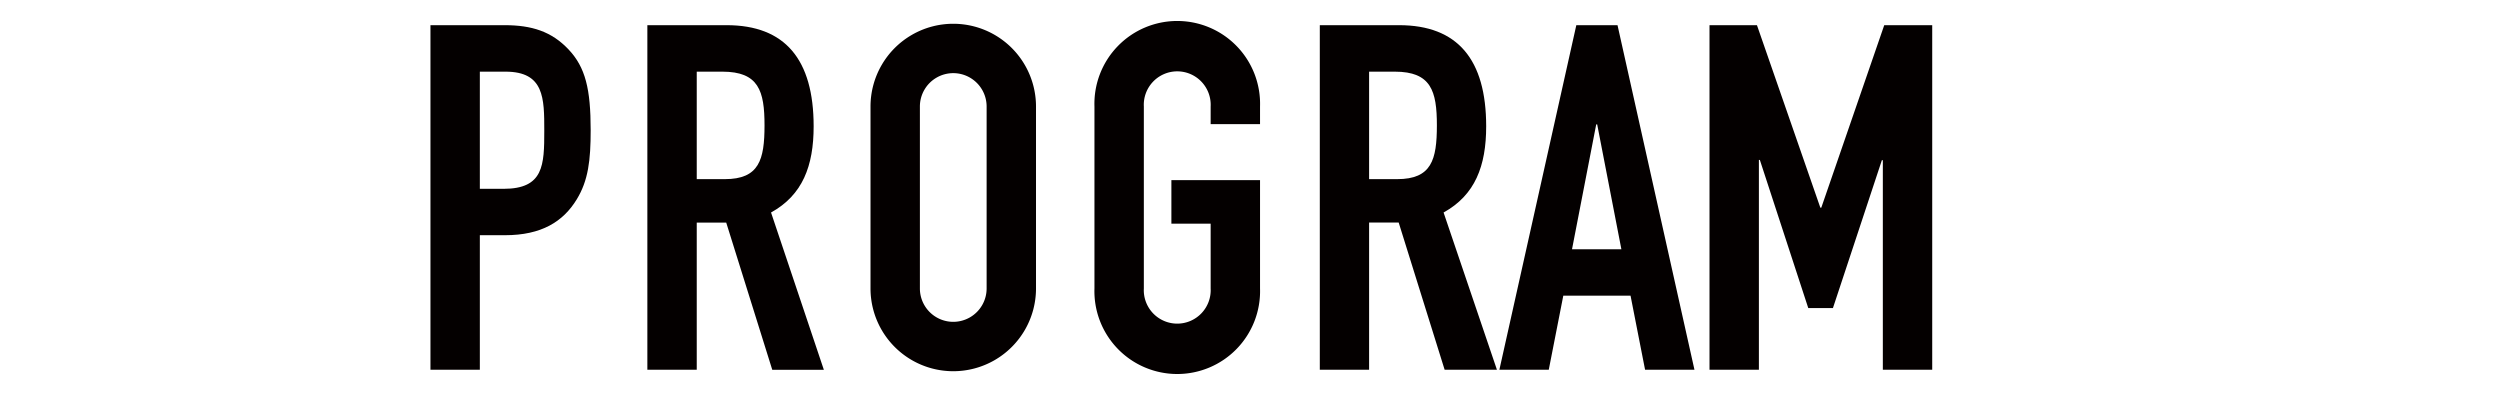
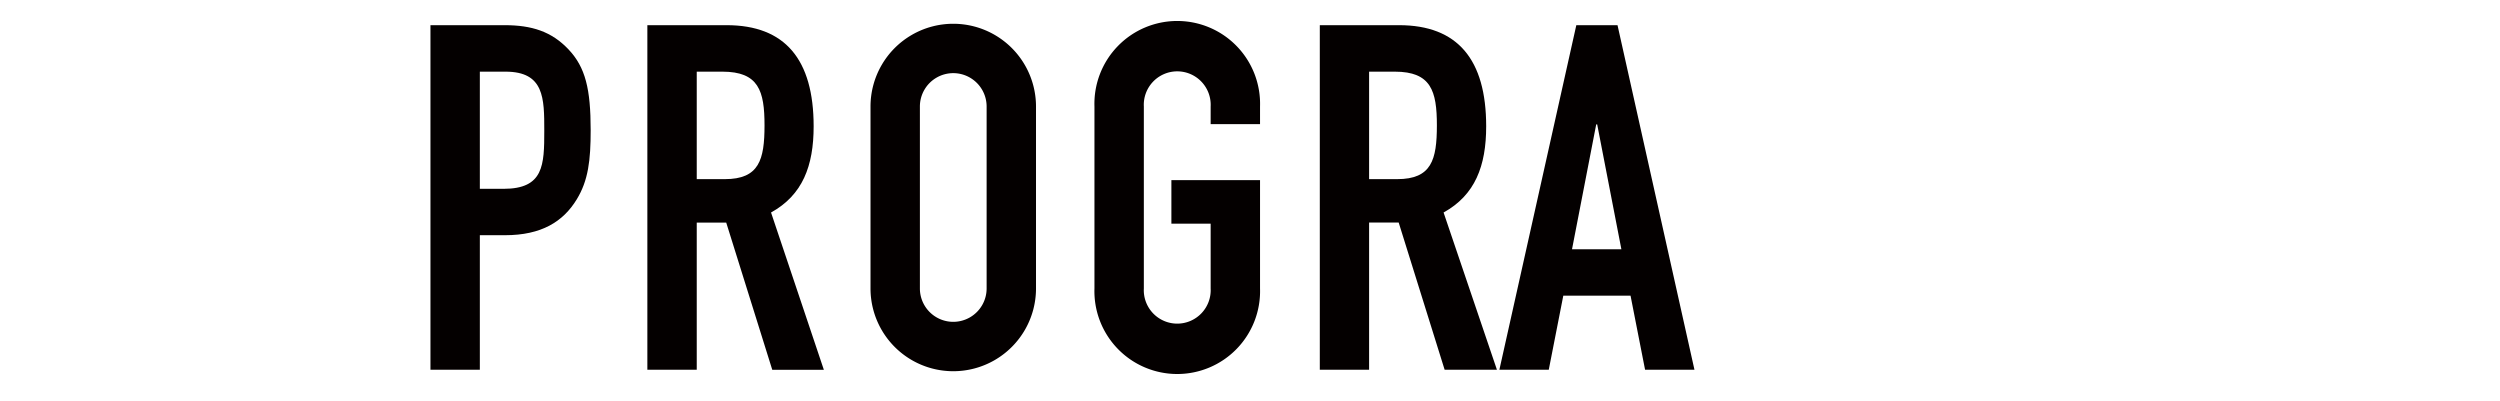
<svg xmlns="http://www.w3.org/2000/svg" id="レイヤー_1" data-name="レイヤー 1" viewBox="0 0 284 45.5">
  <defs>
    <style>.cls-1{fill:#040000;}</style>
  </defs>
  <title>ttl_program</title>
  <path class="cls-1" d="M48.9,2.86h8.42c3.08,0,5.33.71,7.26,2.75s2.52,4.51,2.52,9.18c0,3.41-.27,5.72-1.59,7.87-1.54,2.52-4,4.06-8.14,4.06H54.51V42H48.9Zm5.61,18.59h2.7c4.56,0,4.62-2.7,4.62-6.6,0-3.69,0-6.71-4.4-6.71H54.51Z" />
  <path class="cls-1" d="M73.54,2.86h9c6.65,0,9.89,3.9,9.89,11.49,0,4.51-1.26,7.81-4.84,9.79l6,17.87H87.73L82.5,25.29H79.15V42H73.54Zm5.61,17.49h3.19c3.9,0,4.51-2.2,4.51-6.11s-.66-6.1-4.79-6.1H79.15Z" />
  <path class="cls-1" d="M98.89,12.1a9.4,9.4,0,1,1,18.8,0V32.77a9.4,9.4,0,1,1-18.8,0Zm5.61,20.67a3.79,3.79,0,1,0,7.58,0V12.1a3.79,3.79,0,1,0-7.58,0Z" />
  <path class="cls-1" d="M124.33,12.1a9.41,9.41,0,1,1,18.81,0v2h-5.61v-2a3.8,3.8,0,1,0-7.59,0V32.77a3.8,3.8,0,1,0,7.59,0V25.41h-4.46V20.46h10.07V32.77a9.41,9.41,0,1,1-18.81,0Z" />
  <path class="cls-1" d="M149.93,2.86h9c6.66,0,9.9,3.9,9.9,11.49,0,4.51-1.26,7.81-4.84,9.79L170.05,42h-5.94l-5.22-16.72h-3.36V42h-5.6Zm5.6,17.49h3.19c3.91,0,4.51-2.2,4.51-6.11s-.66-6.1-4.78-6.1h-2.92Z" />
  <path class="cls-1" d="M179.07,2.86h4.68L192.49,42h-5.61l-1.65-8.41h-7.64L175.94,42h-5.61Zm2.37,11.27h-.11l-2.75,14.19h5.61Z" />
-   <path class="cls-1" d="M194.2,2.86h5.39l7.2,20.73h.11l7.15-20.73h5.45V42h-5.61V18.2h-.11L208.22,35h-2.8l-5.5-16.83h-.11V42H194.2Z" />
</svg>